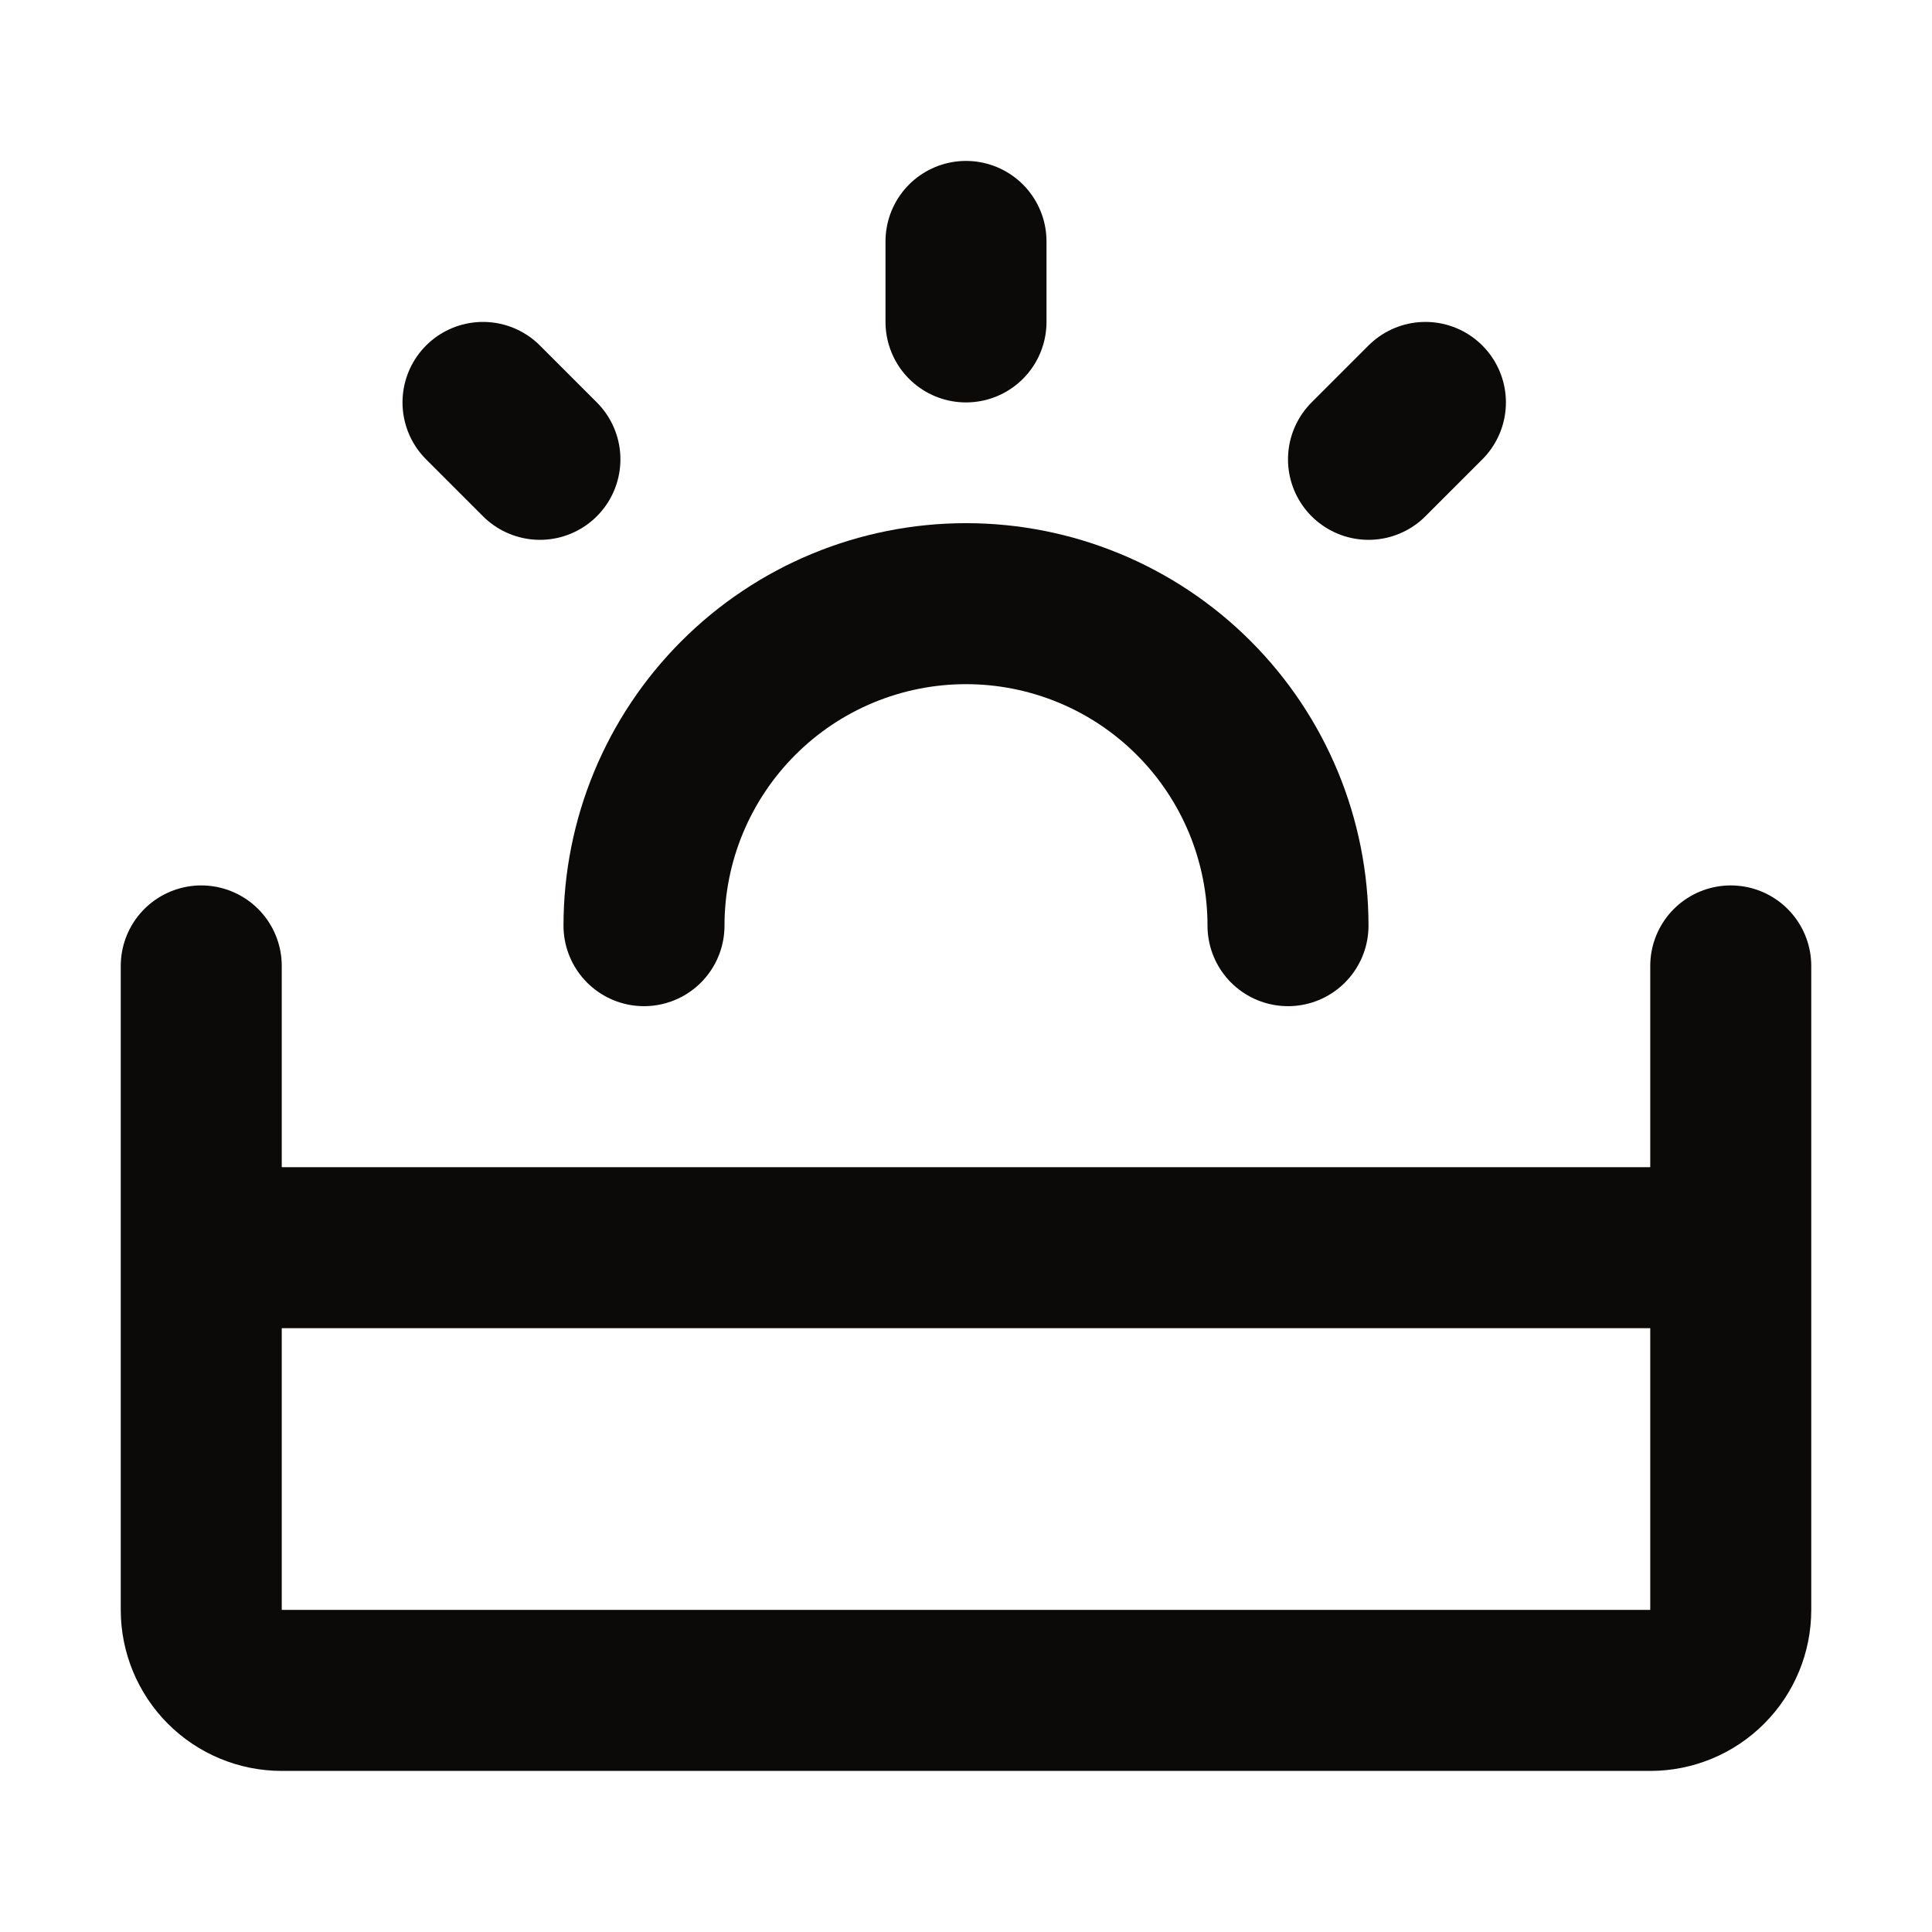
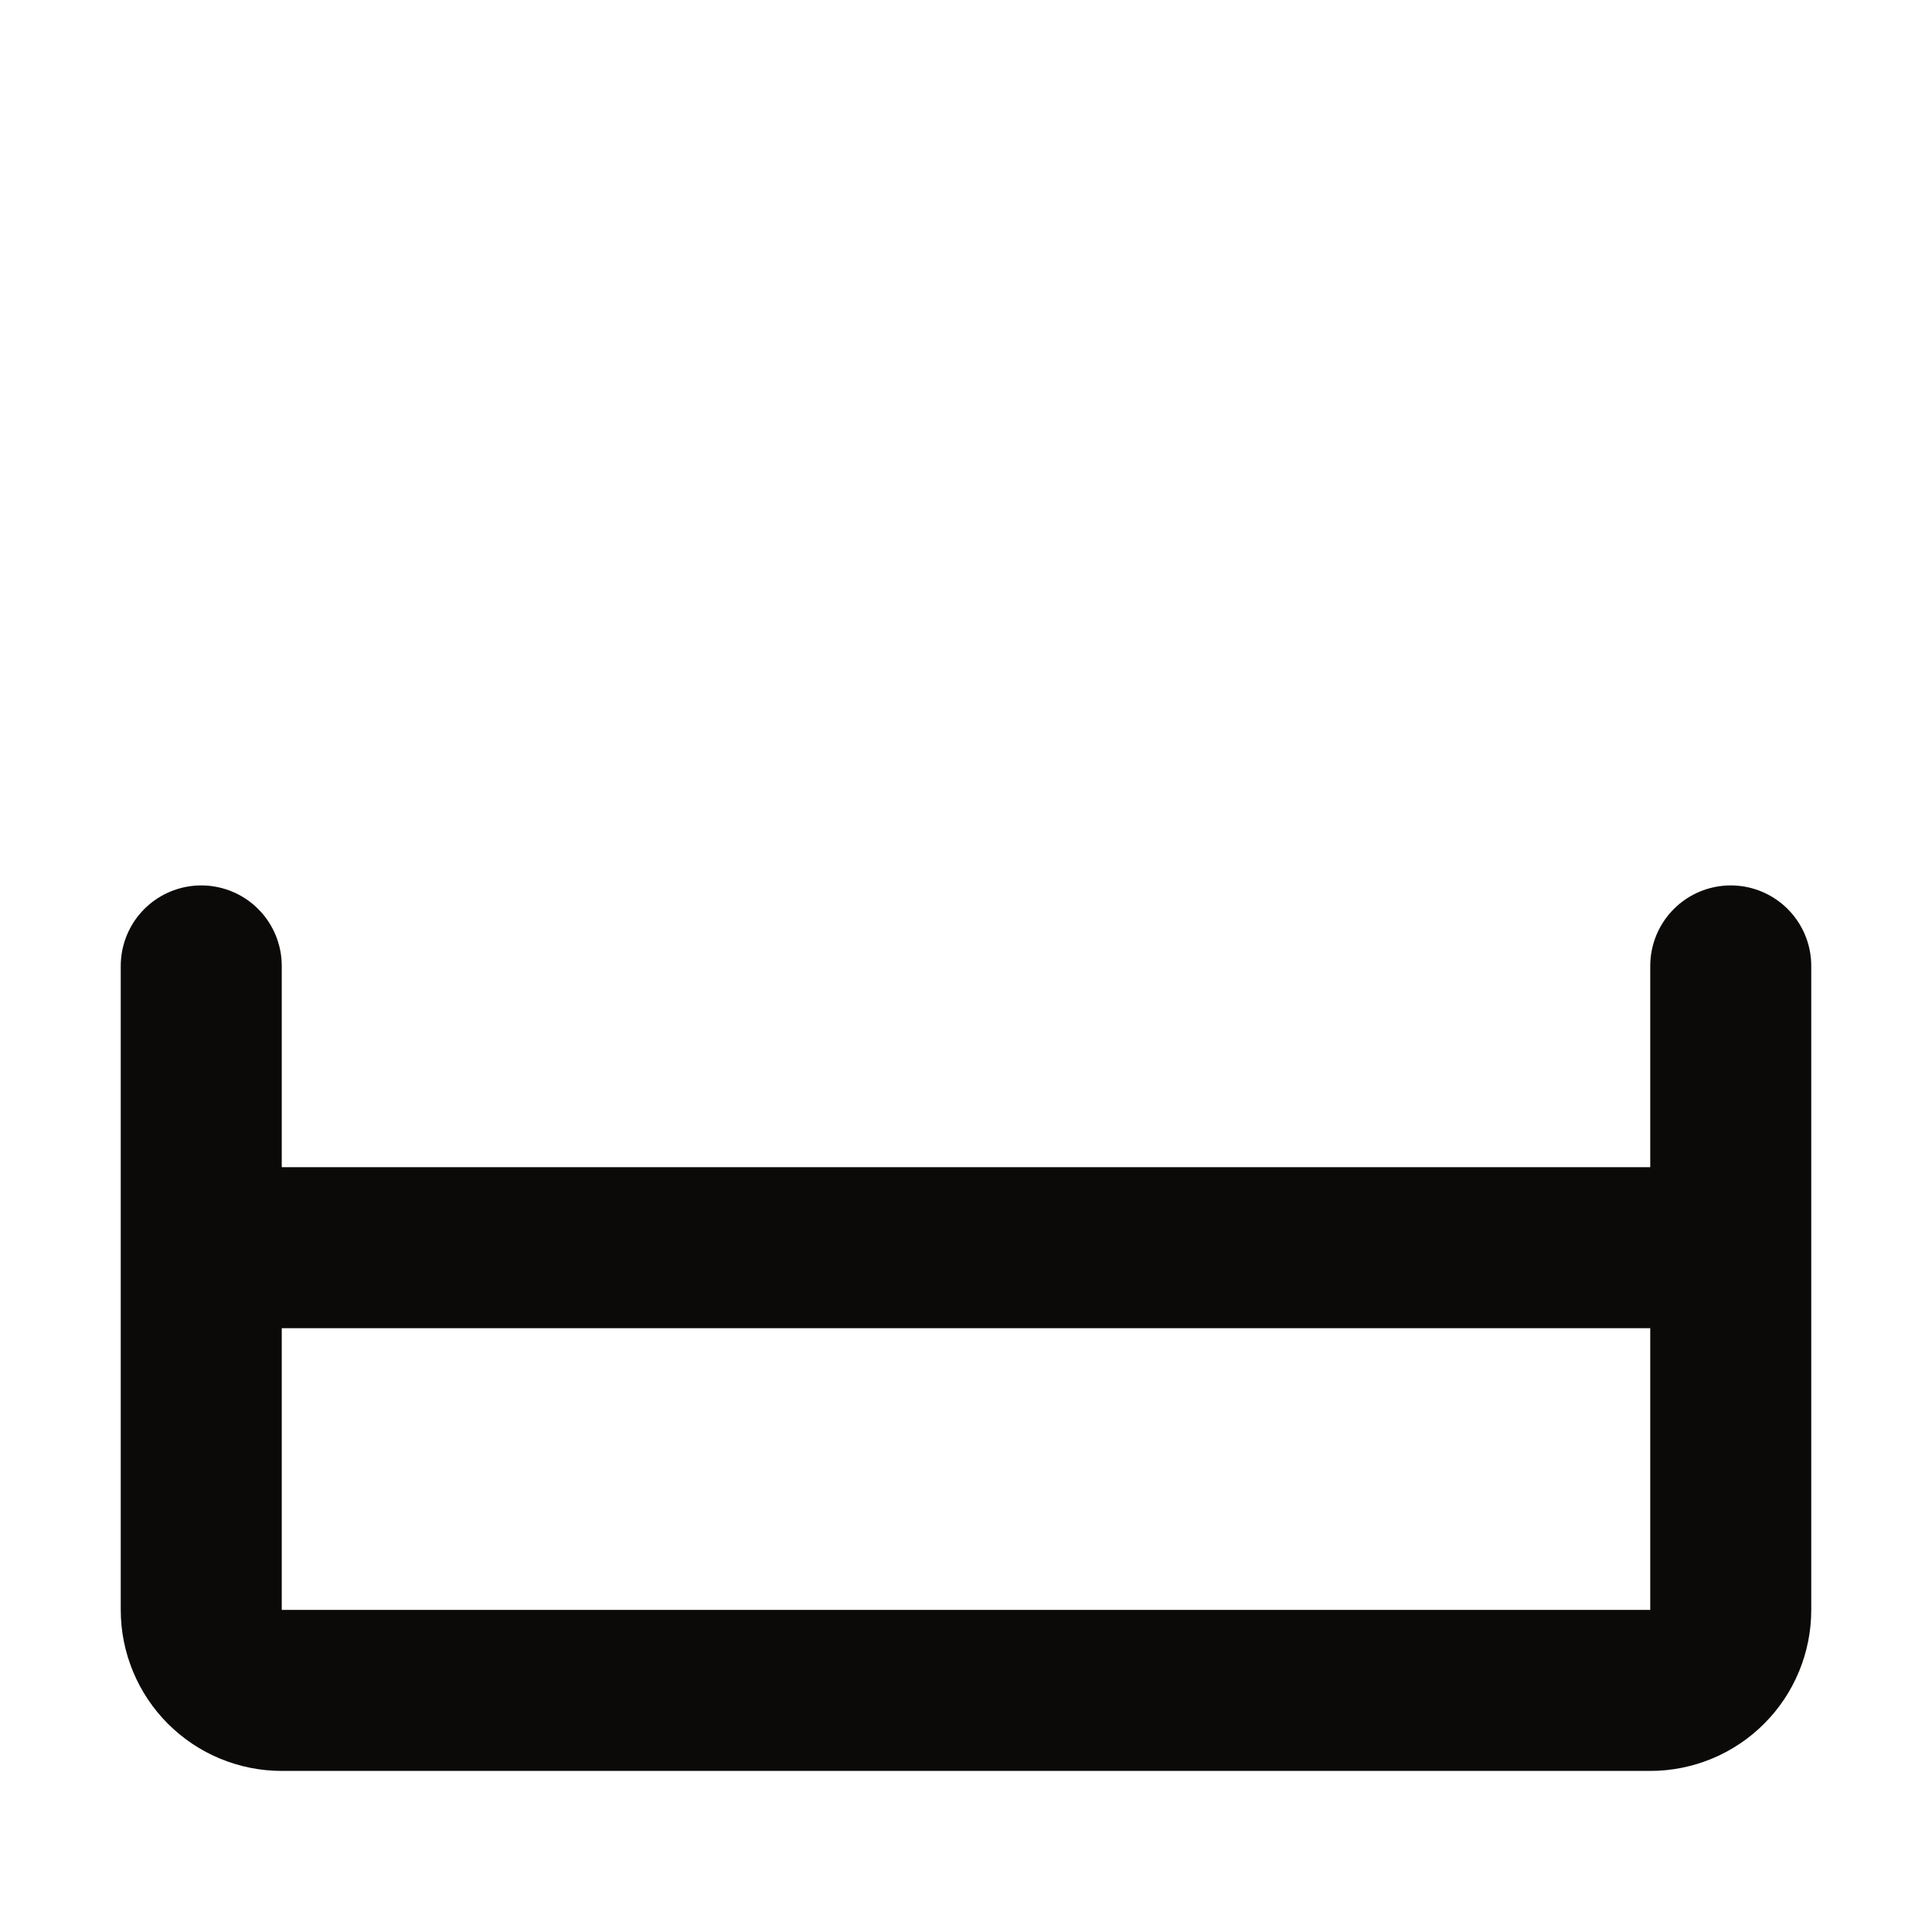
<svg xmlns="http://www.w3.org/2000/svg" width="24" height="24" viewBox="0 0 24 24" fill="none">
  <g id="icon-park-outline:terrace">
    <g id="Group">
      <path id="Vector" d="M2.5 11.999V19.999C2.5 20.264 2.606 20.519 2.793 20.706C2.981 20.894 3.235 20.999 3.5 20.999H20.5C20.765 20.999 21.02 20.894 21.207 20.706C21.395 20.519 21.5 20.264 21.5 19.999V11.999M21.5 15.499H2.5" stroke="#0C0A09" stroke-width="2" stroke-linecap="round" stroke-linejoin="round" />
-       <path id="Vector_2" d="M16 11.499C16 10.438 15.579 9.421 14.829 8.671C14.079 7.92 13.061 7.499 12 7.499C10.939 7.499 9.922 7.92 9.172 8.671C8.422 9.421 8 10.438 8 11.499" stroke="#0C0A09" stroke-width="2" stroke-linecap="round" />
-       <path id="Vector_3" d="M12 2.999V3.999M17.707 4.999L17 5.706M6 4.999L6.707 5.706" stroke="#0C0A09" stroke-width="2" stroke-linecap="round" stroke-linejoin="round" />
    </g>
  </g>
</svg>